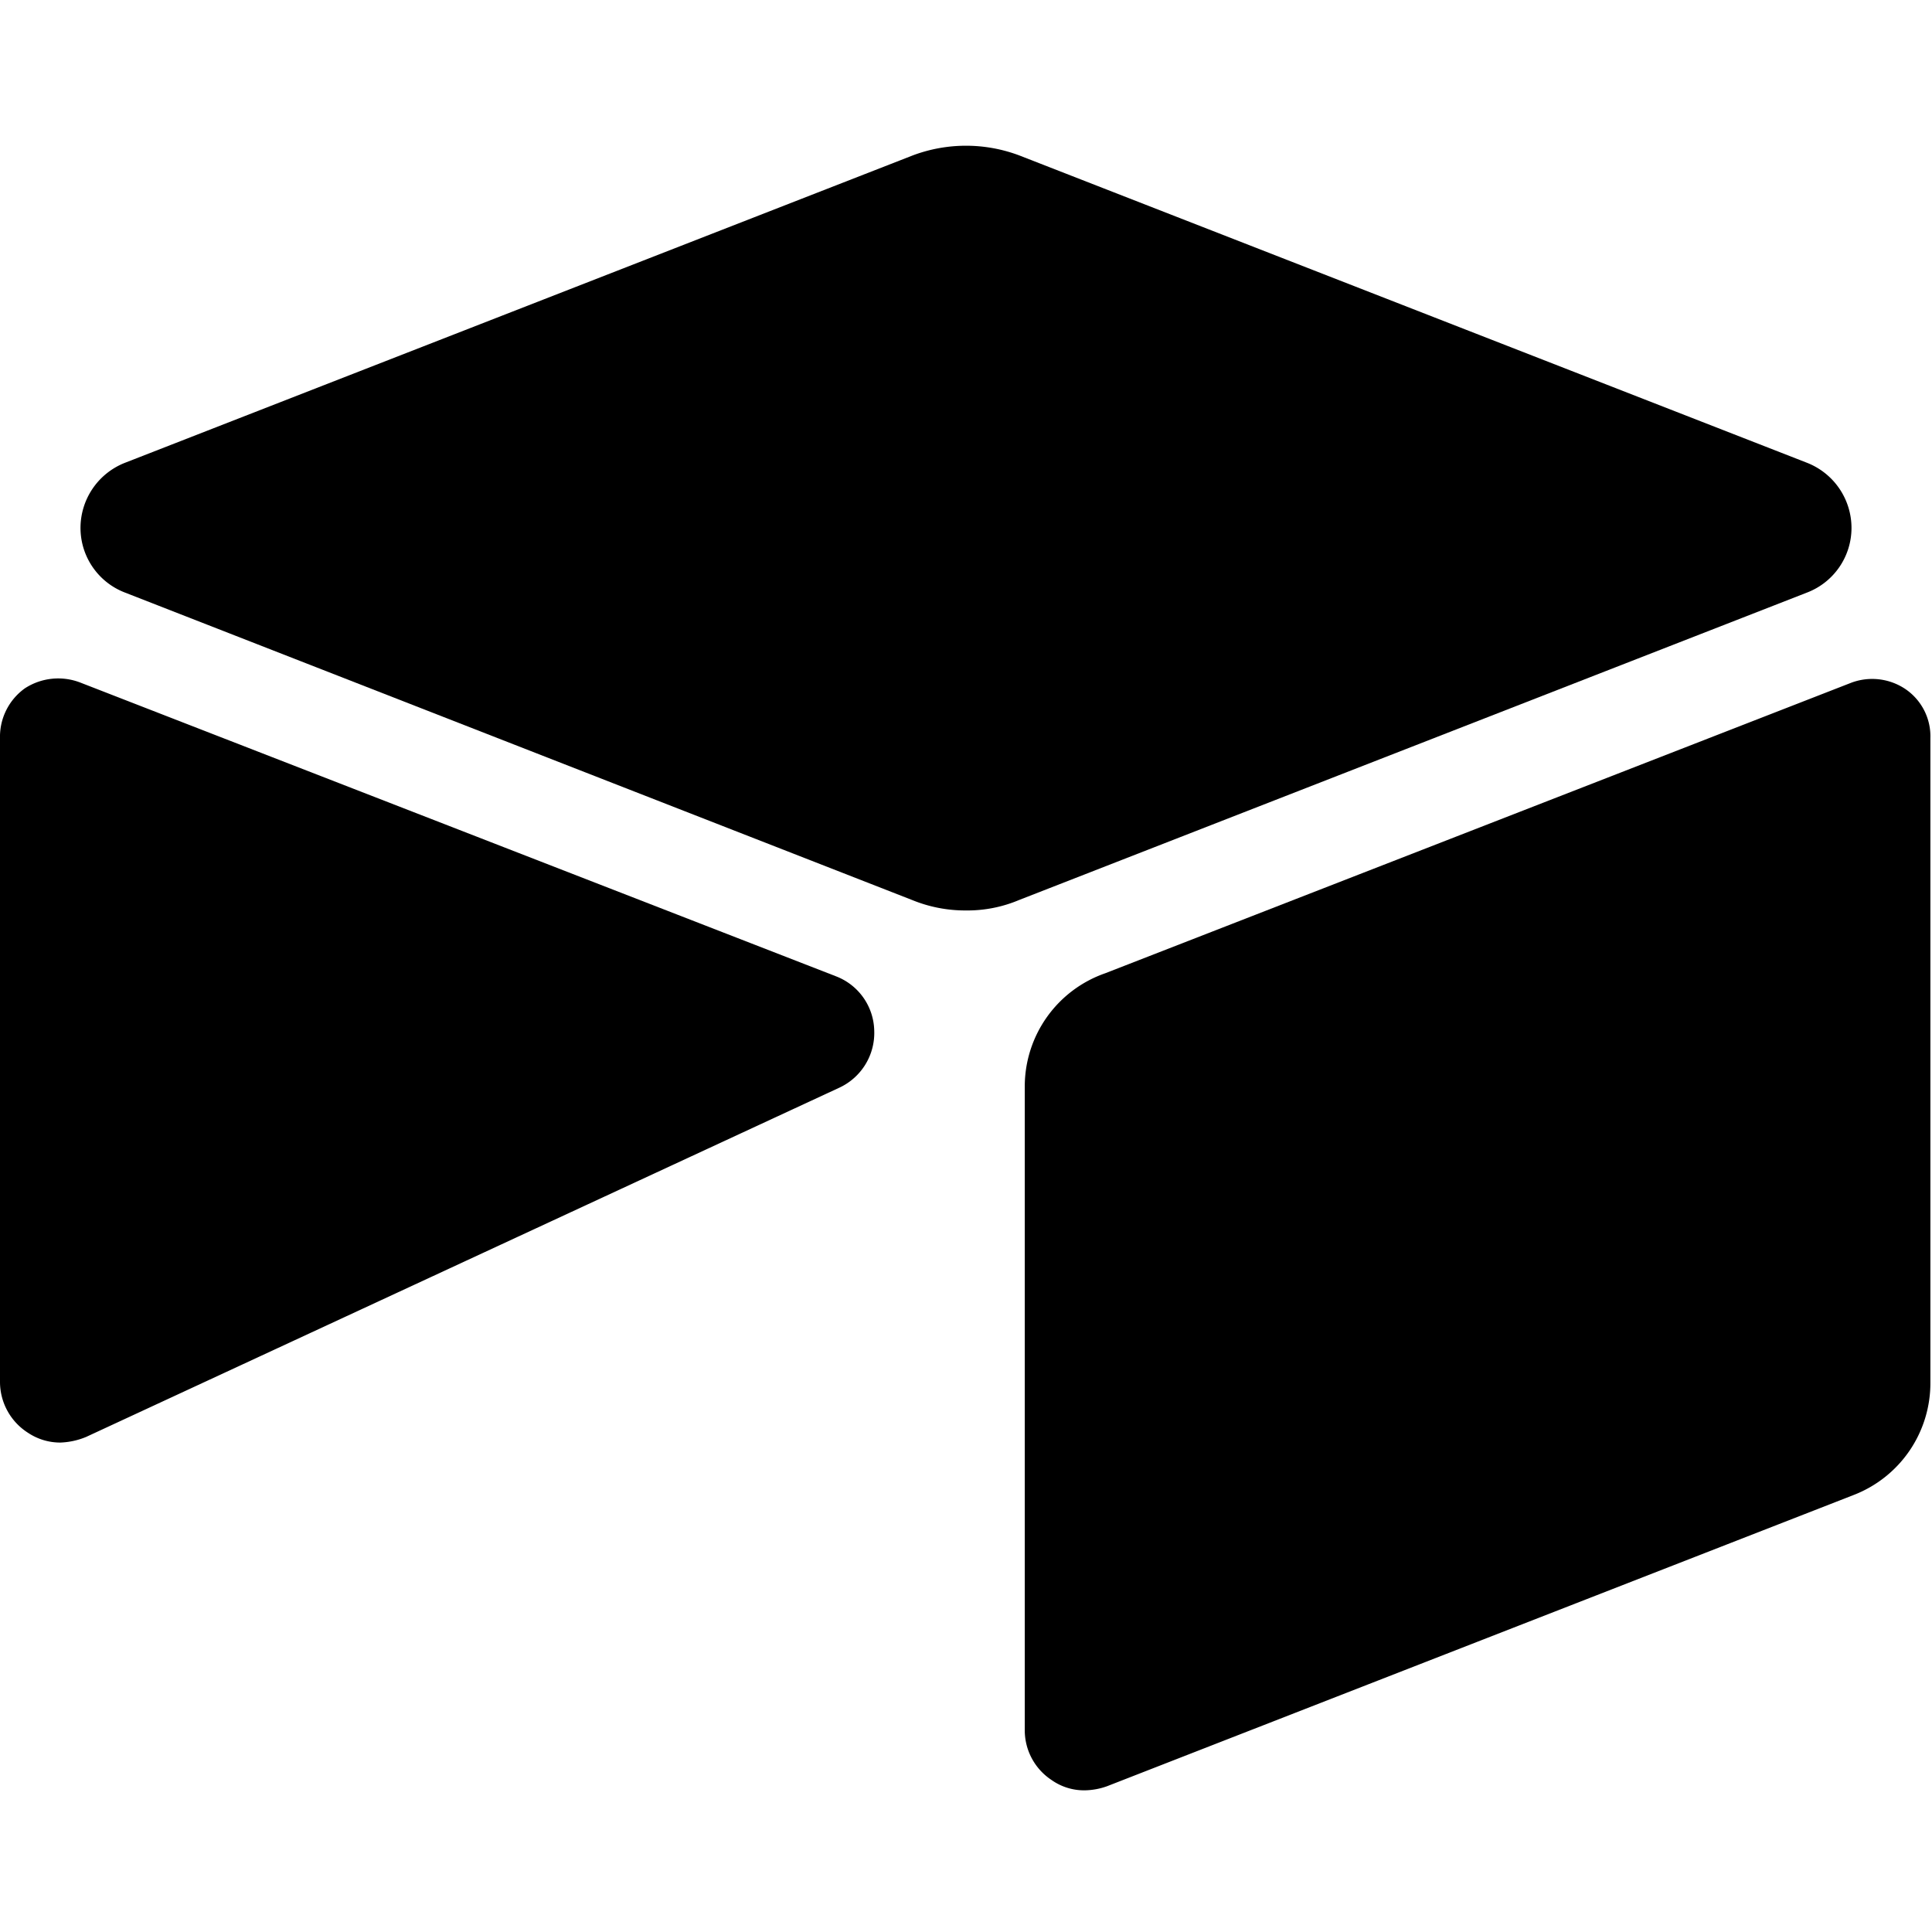
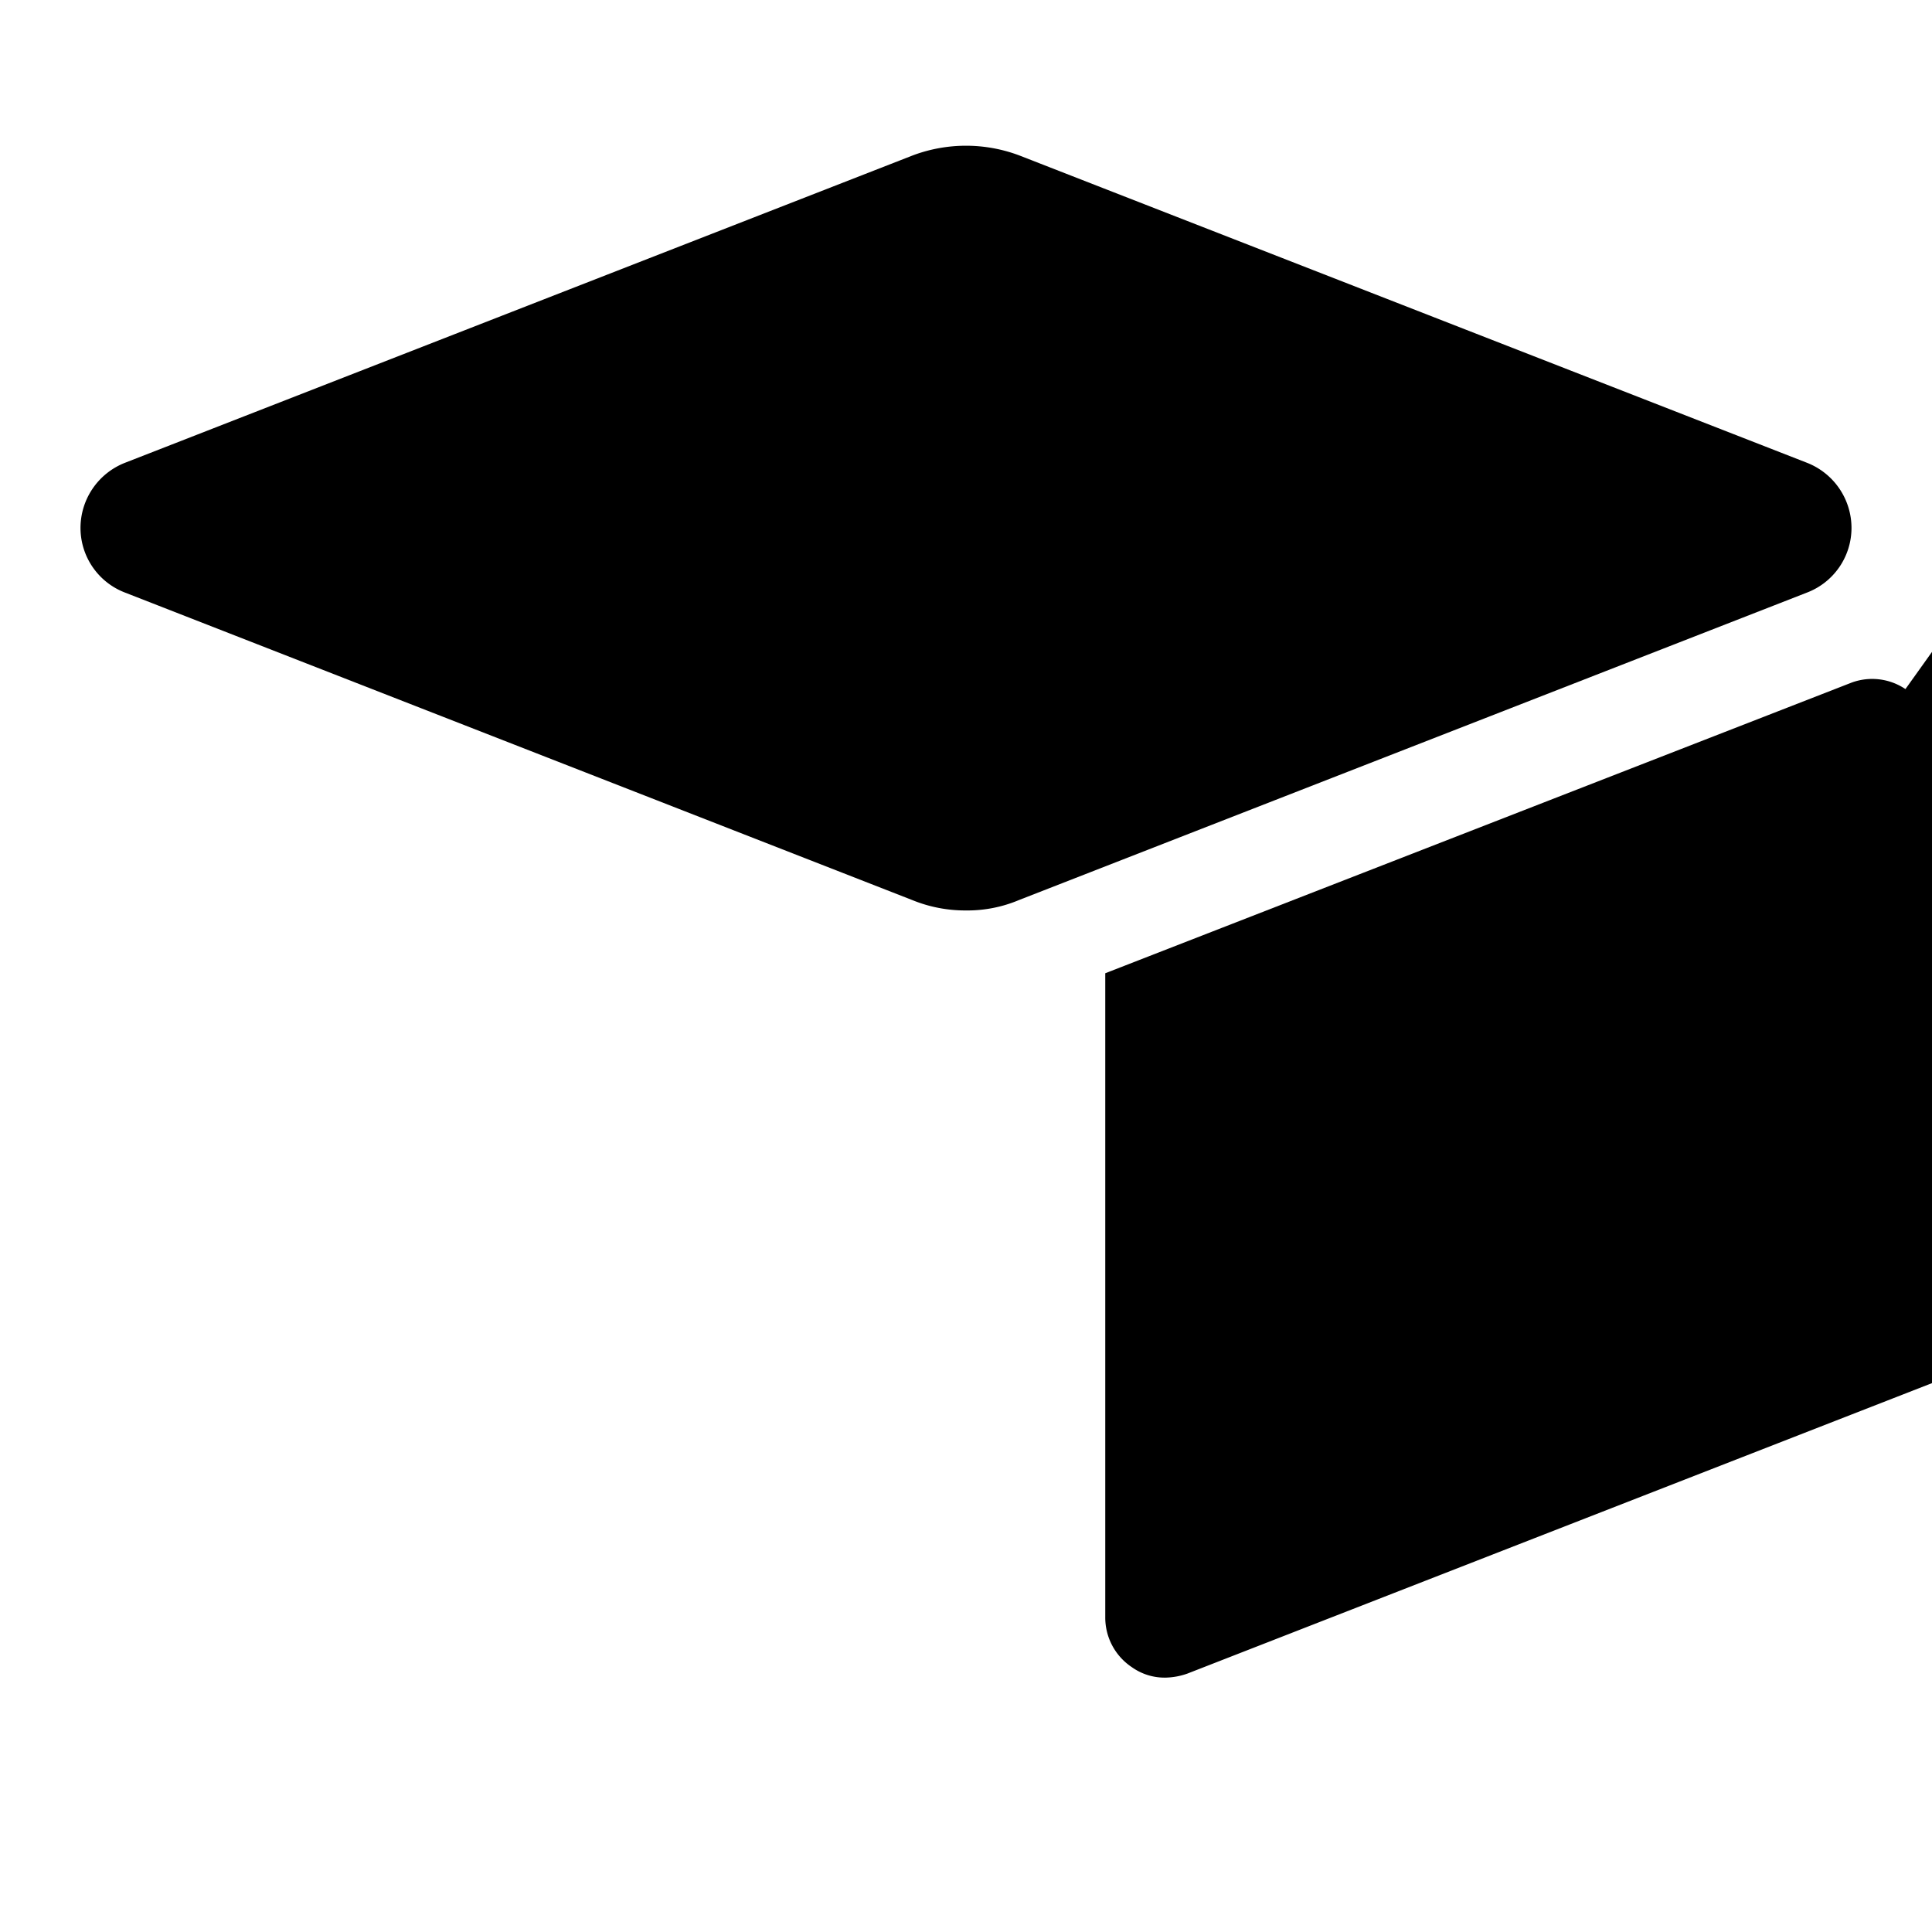
<svg xmlns="http://www.w3.org/2000/svg" viewBox="0 0 24 24">
  <g>
    <path d="M23 6.56a0.87 0.87 0 0 0 -0.55 -0.81l-9.79 -3.82a1.88 1.88 0 0 0 -1.32 0L1.55 5.75a0.87 0.87 0 0 0 -0.55 0.81 0.86 0.86 0 0 0 0.55 0.8l9.78 3.82a1.74 1.74 0 0 0 0.67 0.13 1.65 1.65 0 0 0 0.66 -0.13l9.79 -3.82a0.86 0.86 0 0 0 0.55 -0.8Z" fill="#000000" stroke-width="1" />
-     <path d="M10.39 12.13 1 8.48a0.76 0.76 0 0 0 -0.69 0.07 0.74 0.74 0 0 0 -0.31 0.62v8a0.75 0.75 0 0 0 0.35 0.63 0.72 0.72 0 0 0 0.4 0.12 0.92 0.92 0 0 0 0.32 -0.07l9.36 -4.34a0.75 0.75 0 0 0 0.43 -0.71 0.74 0.74 0 0 0 -0.47 -0.67Z" fill="#000000" stroke-width="1" />
-     <path d="M23.67 8.56a0.74 0.74 0 0 0 -0.67 -0.08l-9.27 3.61a1.49 1.49 0 0 0 -1 1.4v8a0.74 0.74 0 0 0 0.33 0.62 0.7 0.7 0 0 0 0.42 0.13 0.86 0.86 0 0 0 0.27 -0.05l9.28 -3.62a1.49 1.49 0 0 0 0.95 -1.4v-8a0.71 0.71 0 0 0 -0.31 -0.61Z" fill="#000000" stroke-width="1" />
+     <path d="M23.67 8.56a0.74 0.74 0 0 0 -0.67 -0.08l-9.27 3.61v8a0.74 0.74 0 0 0 0.33 0.62 0.7 0.7 0 0 0 0.42 0.13 0.86 0.86 0 0 0 0.27 -0.05l9.28 -3.62a1.49 1.49 0 0 0 0.95 -1.4v-8a0.71 0.71 0 0 0 -0.31 -0.61Z" fill="#000000" stroke-width="1" />
  </g>
</svg>